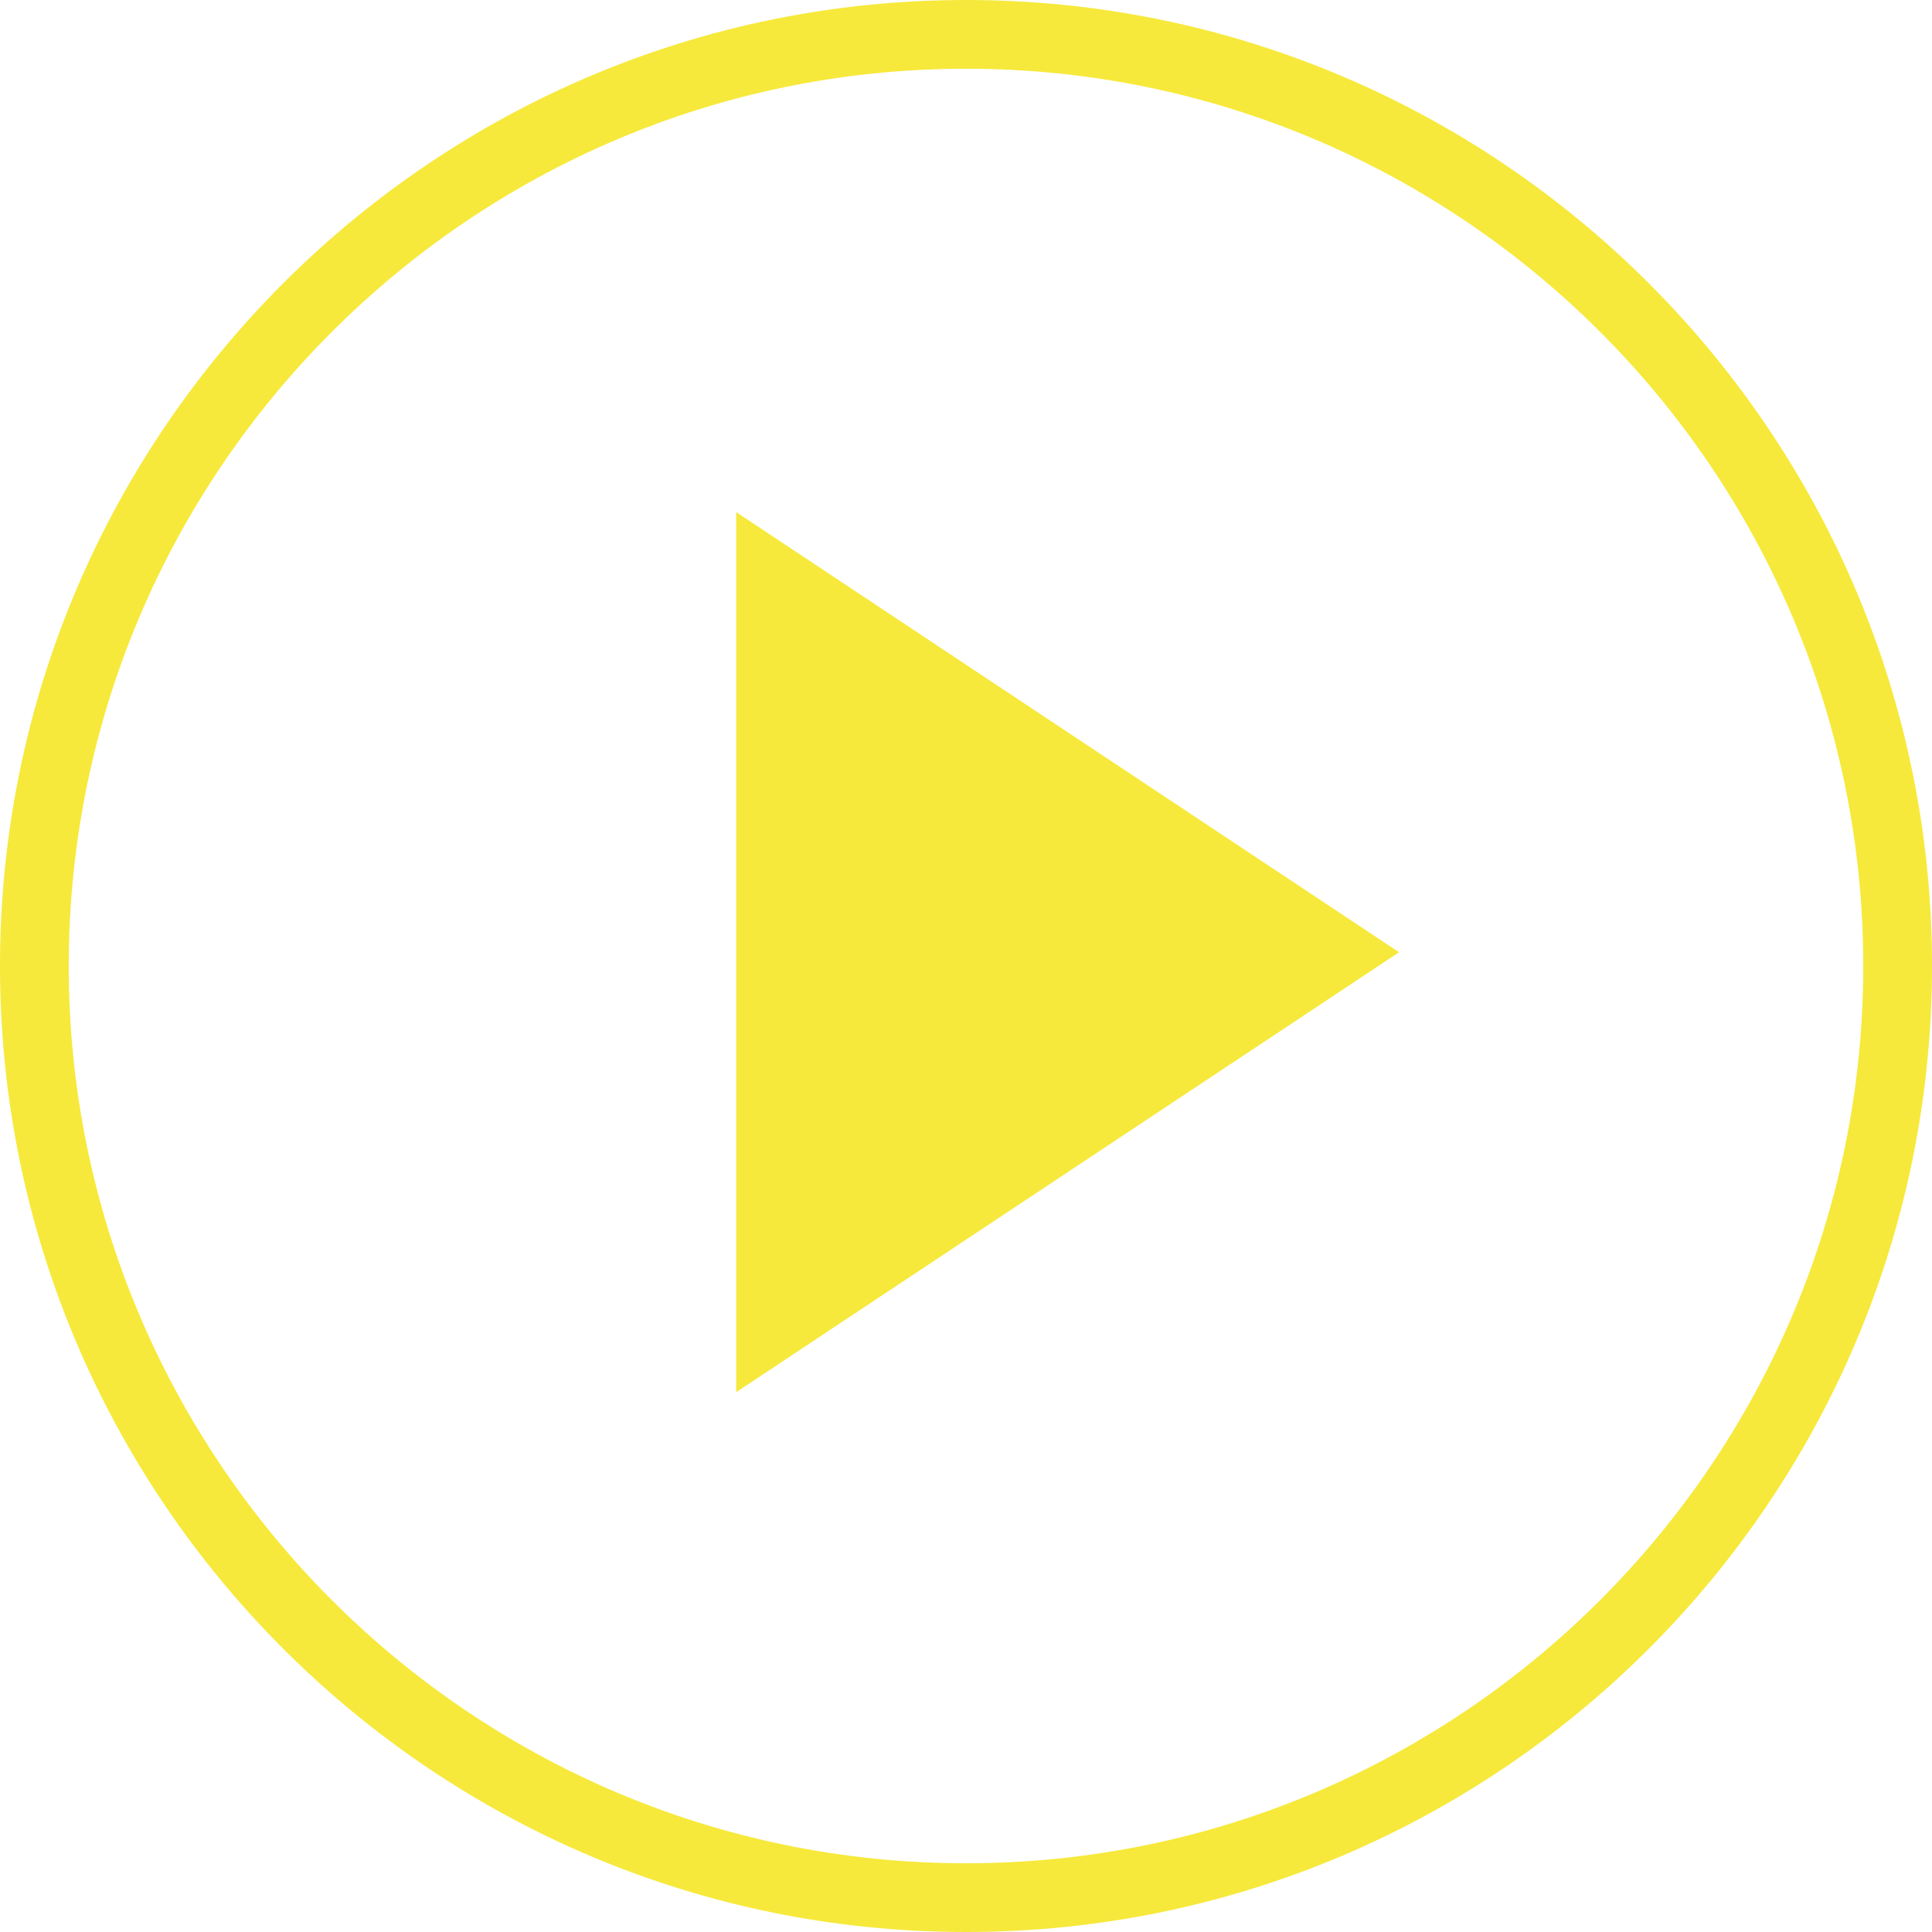
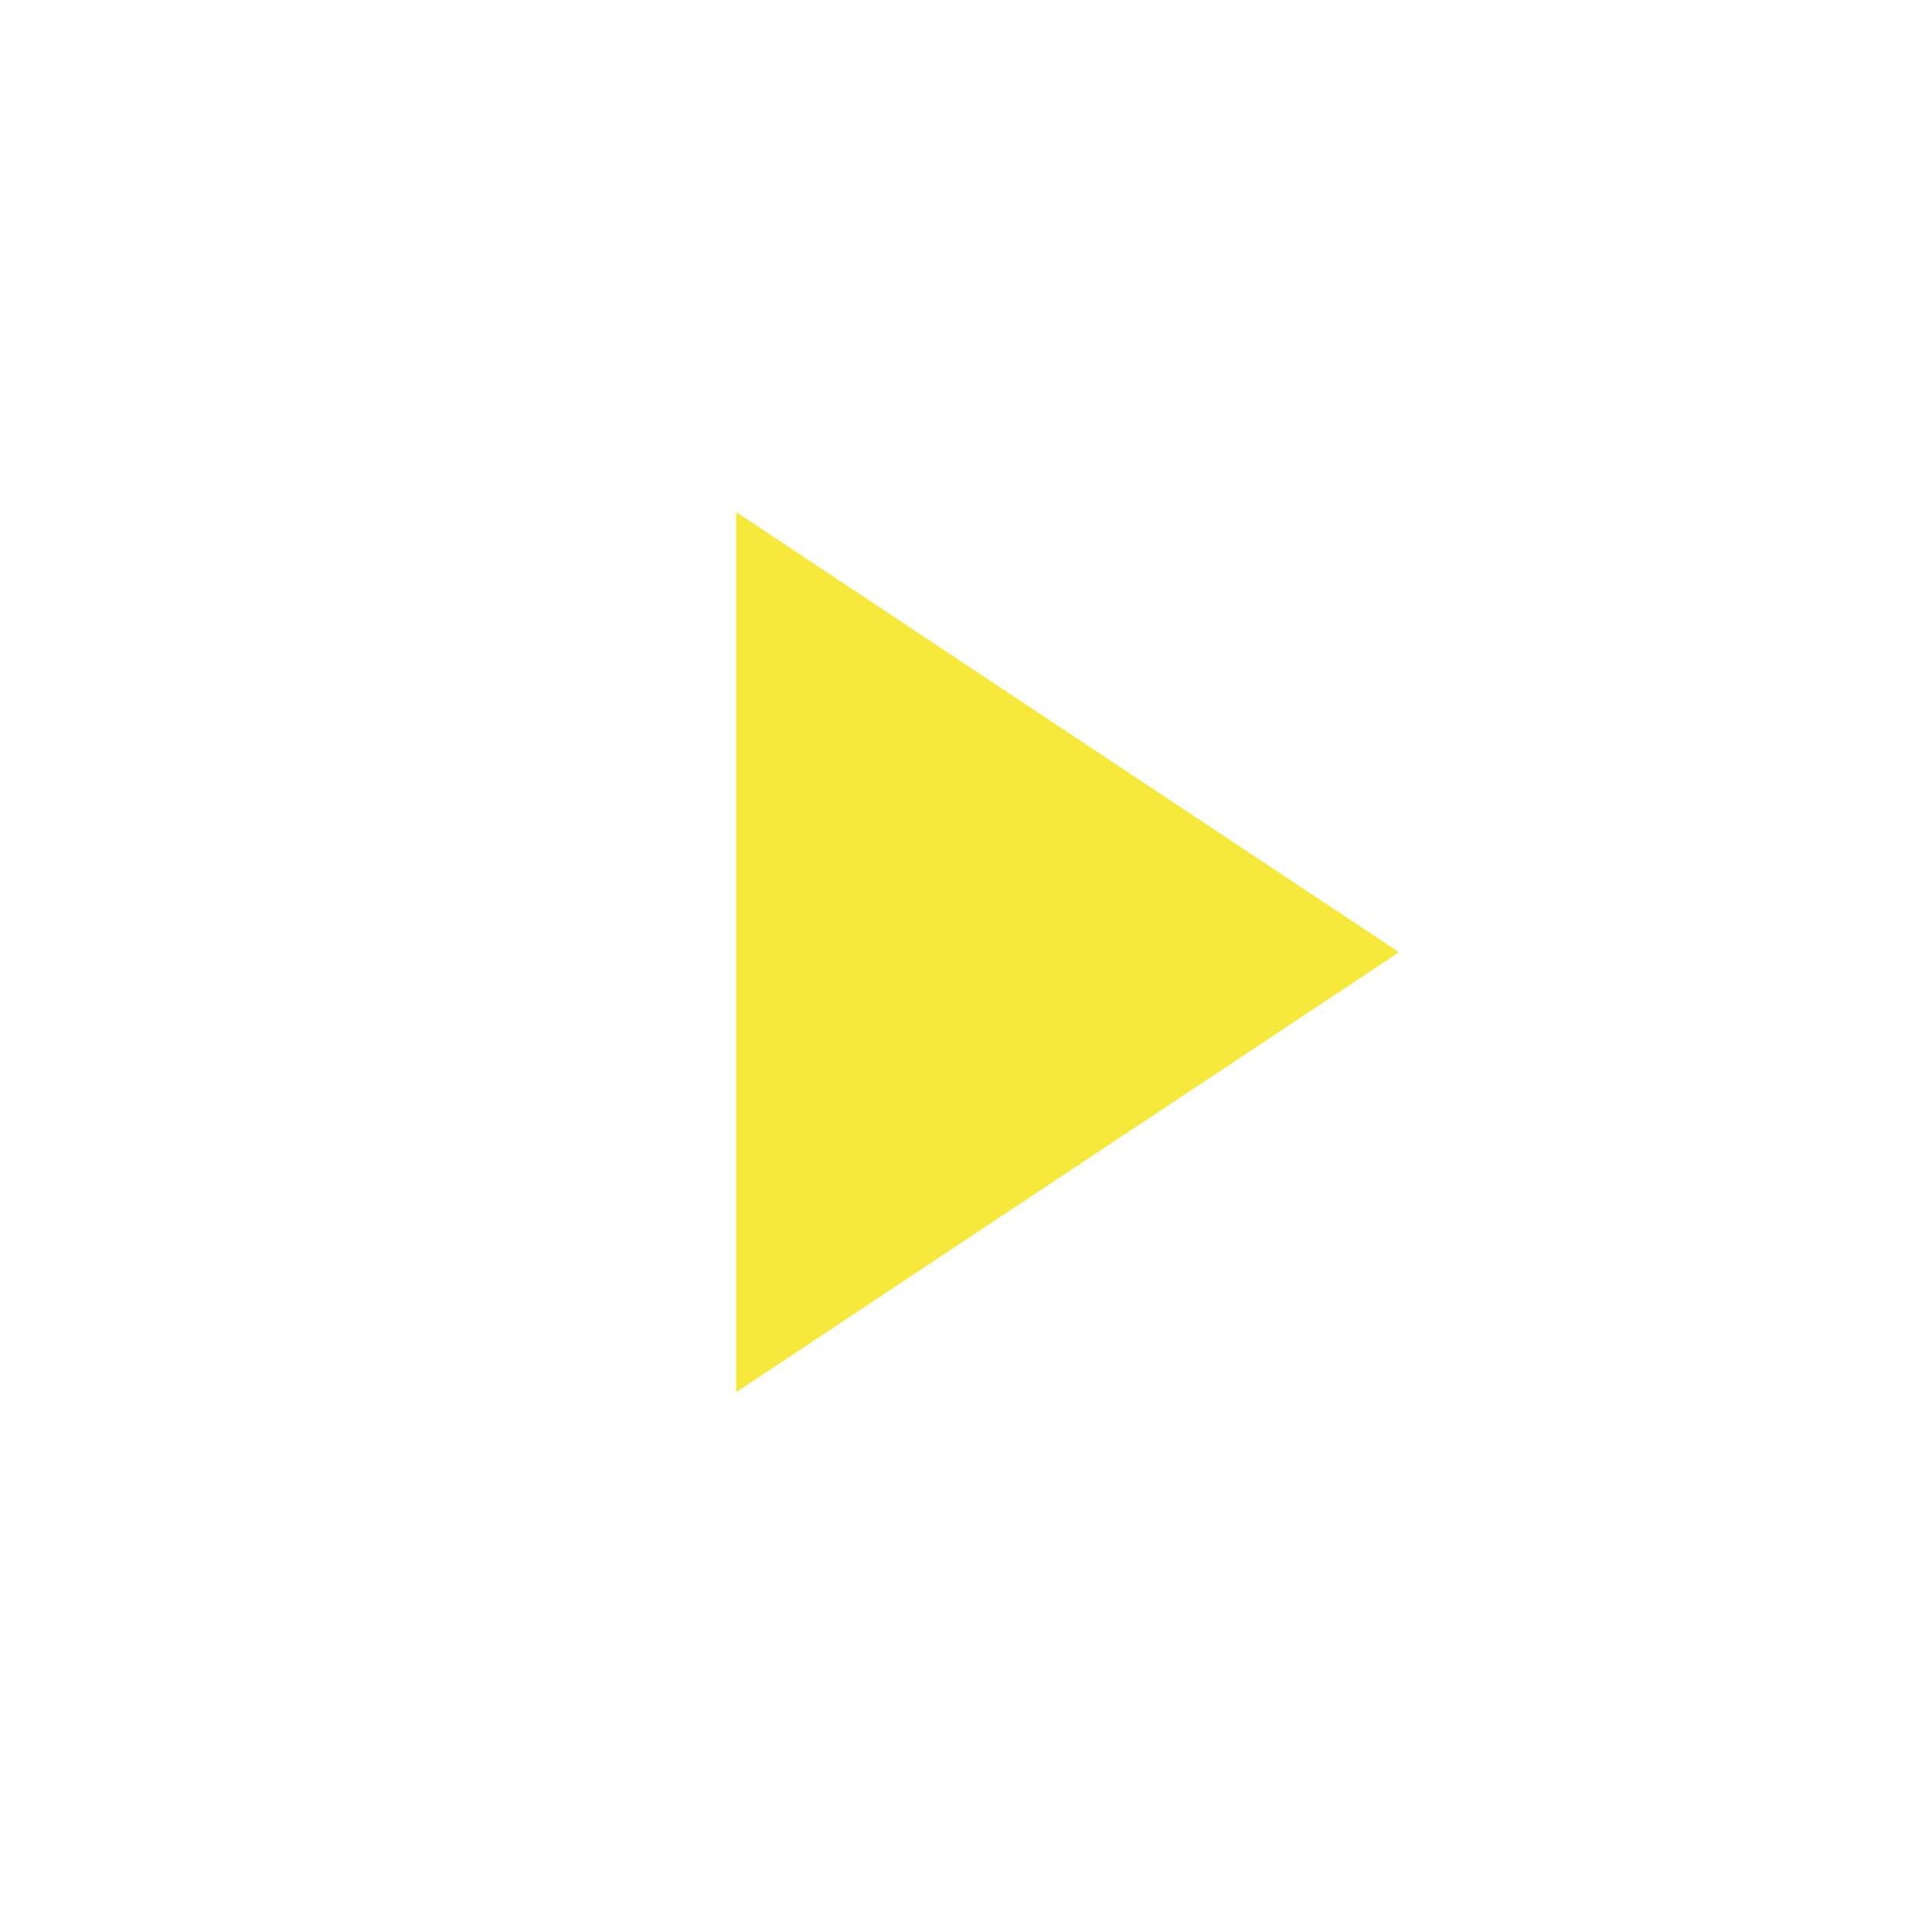
<svg xmlns="http://www.w3.org/2000/svg" id="a" width="29.75mm" height="29.75mm" viewBox="0 0 84.32 84.32">
  <polygon points="32.13 22.35 61.06 41.56 32.13 60.76 32.13 22.35" fill="#f6e93b" />
-   <path d="M42.16,84.32C18.91,84.32,0,65.41,0,42.16S18.91,0,42.16,0s42.16,18.91,42.16,42.16-18.91,42.16-42.16,42.16ZM42.16,3C20.57,3,3,20.57,3,42.16s17.57,39.16,39.16,39.16,39.16-17.57,39.16-39.16S63.75,3,42.16,3Z" fill="#f6e93b" />
</svg>